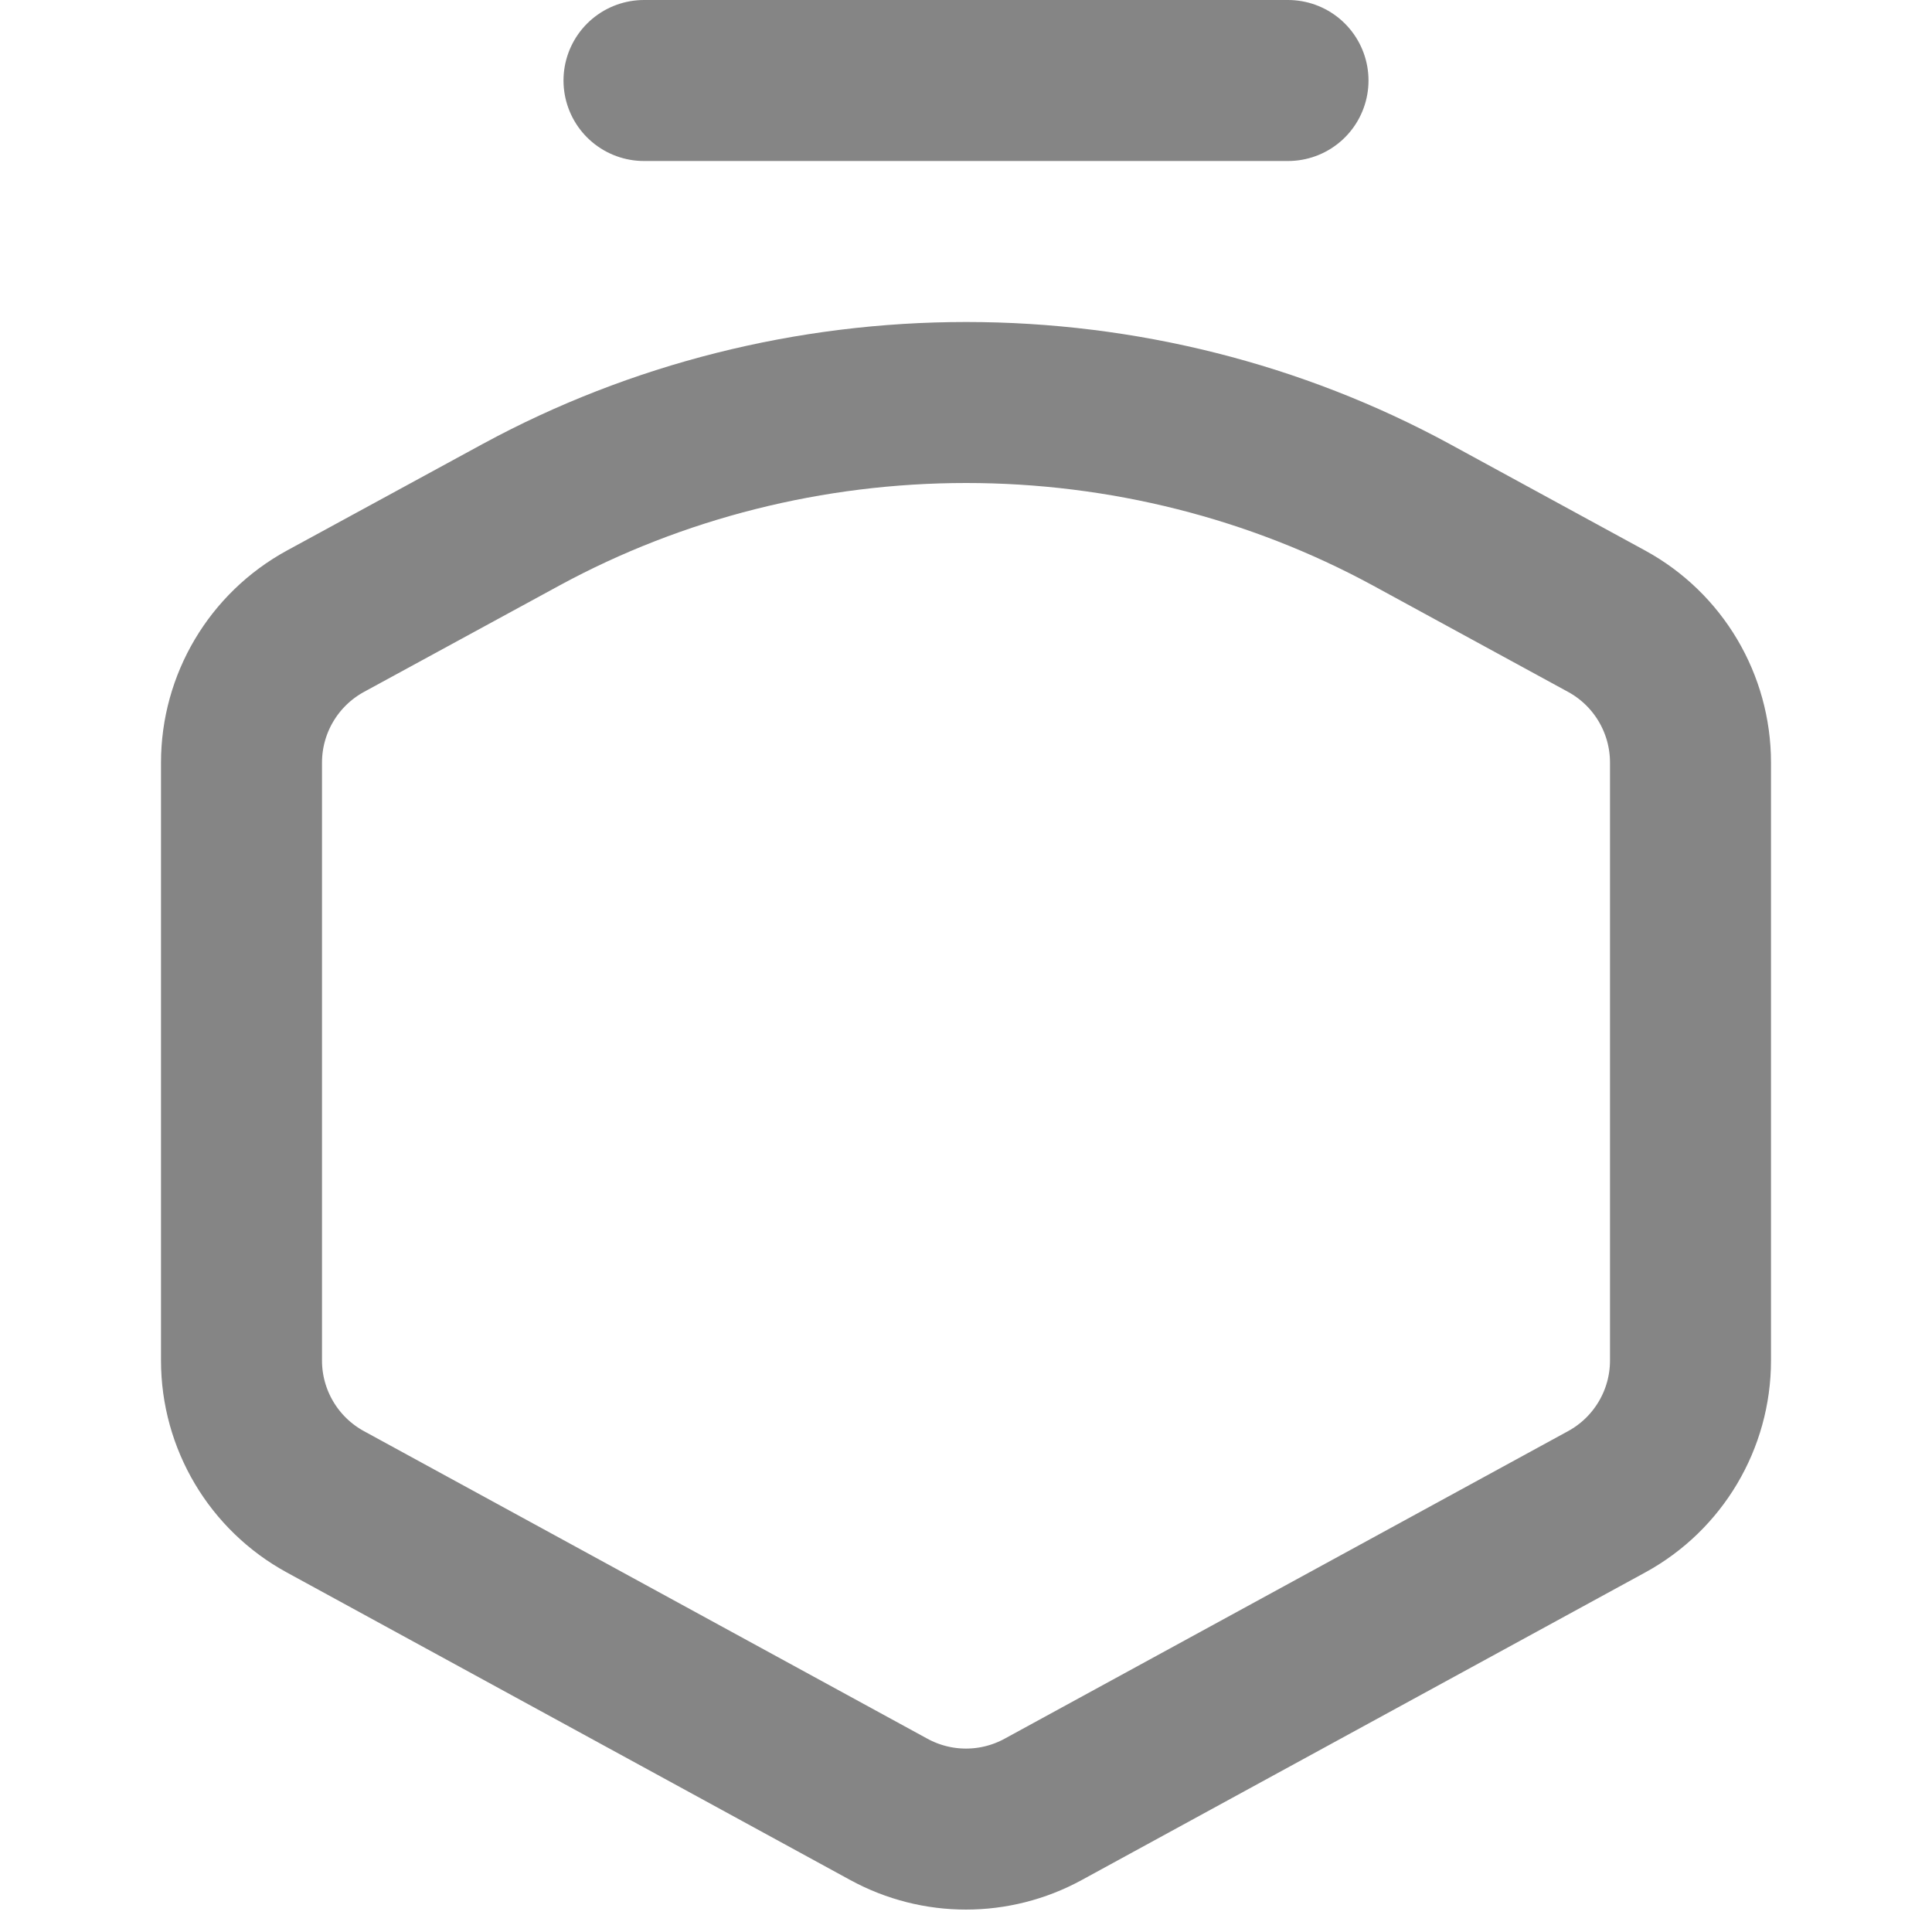
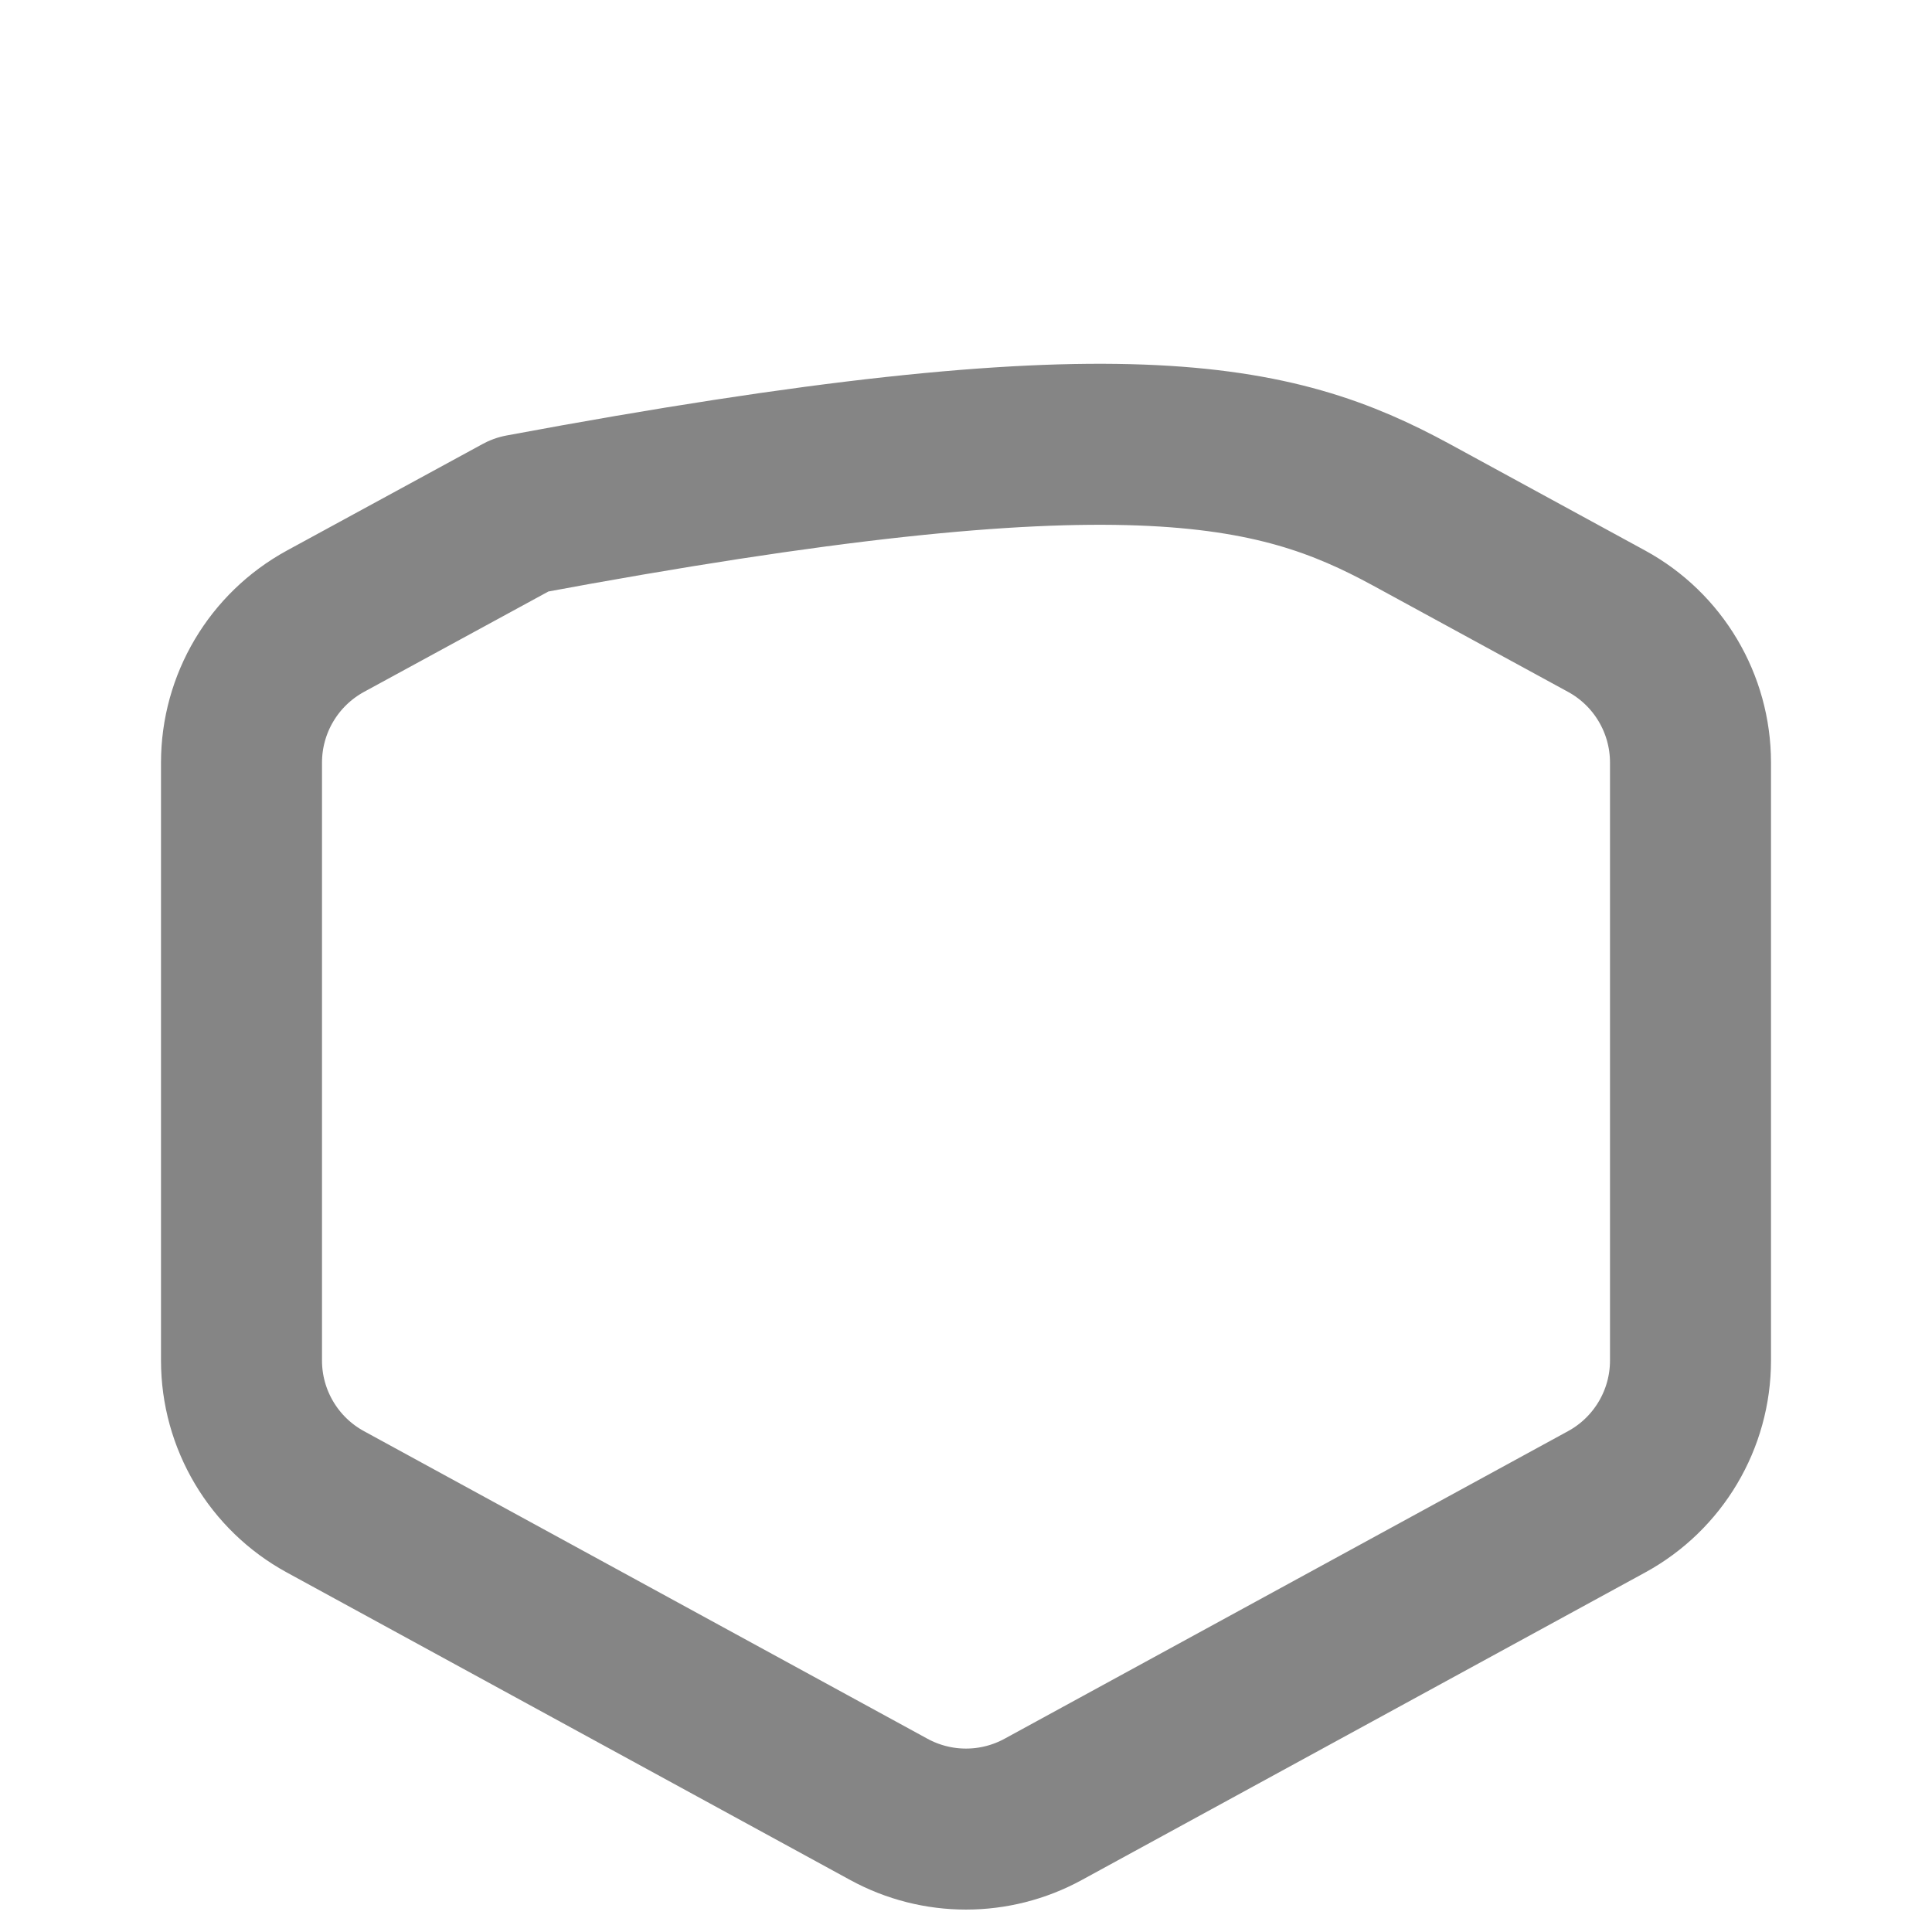
<svg xmlns="http://www.w3.org/2000/svg" width="24" height="24" viewBox="0 0 24 24" fill="none">
-   <path d="M12.958 22.477C12.361 22.803 11.639 22.803 11.042 22.477L4.042 18.656C3.4 18.306 3 17.632 3 16.901V9.474C3 8.741 3.4 8.068 4.043 7.717L6.475 6.393C8.157 5.48 10.063 5 12.002 5C13.942 5 15.848 5.48 17.529 6.393L19.958 7.717C20.6 8.067 21 8.741 21 9.473V16.901C21 17.632 20.6 18.306 19.958 18.656L12.958 22.477Z" stroke="#858585" stroke-width="2" stroke-linejoin="round" />
-   <path d="M8 1H16" stroke="#858585" stroke-width="2" stroke-linecap="round" stroke-linejoin="round" />
+   <path d="M12.958 22.477C12.361 22.803 11.639 22.803 11.042 22.477L4.042 18.656C3.4 18.306 3 17.632 3 16.901V9.474C3 8.741 3.4 8.068 4.043 7.717L6.475 6.393C13.942 5 15.848 5.48 17.529 6.393L19.958 7.717C20.6 8.067 21 8.741 21 9.473V16.901C21 17.632 20.6 18.306 19.958 18.656L12.958 22.477Z" stroke="#858585" stroke-width="2" stroke-linejoin="round" />
</svg>